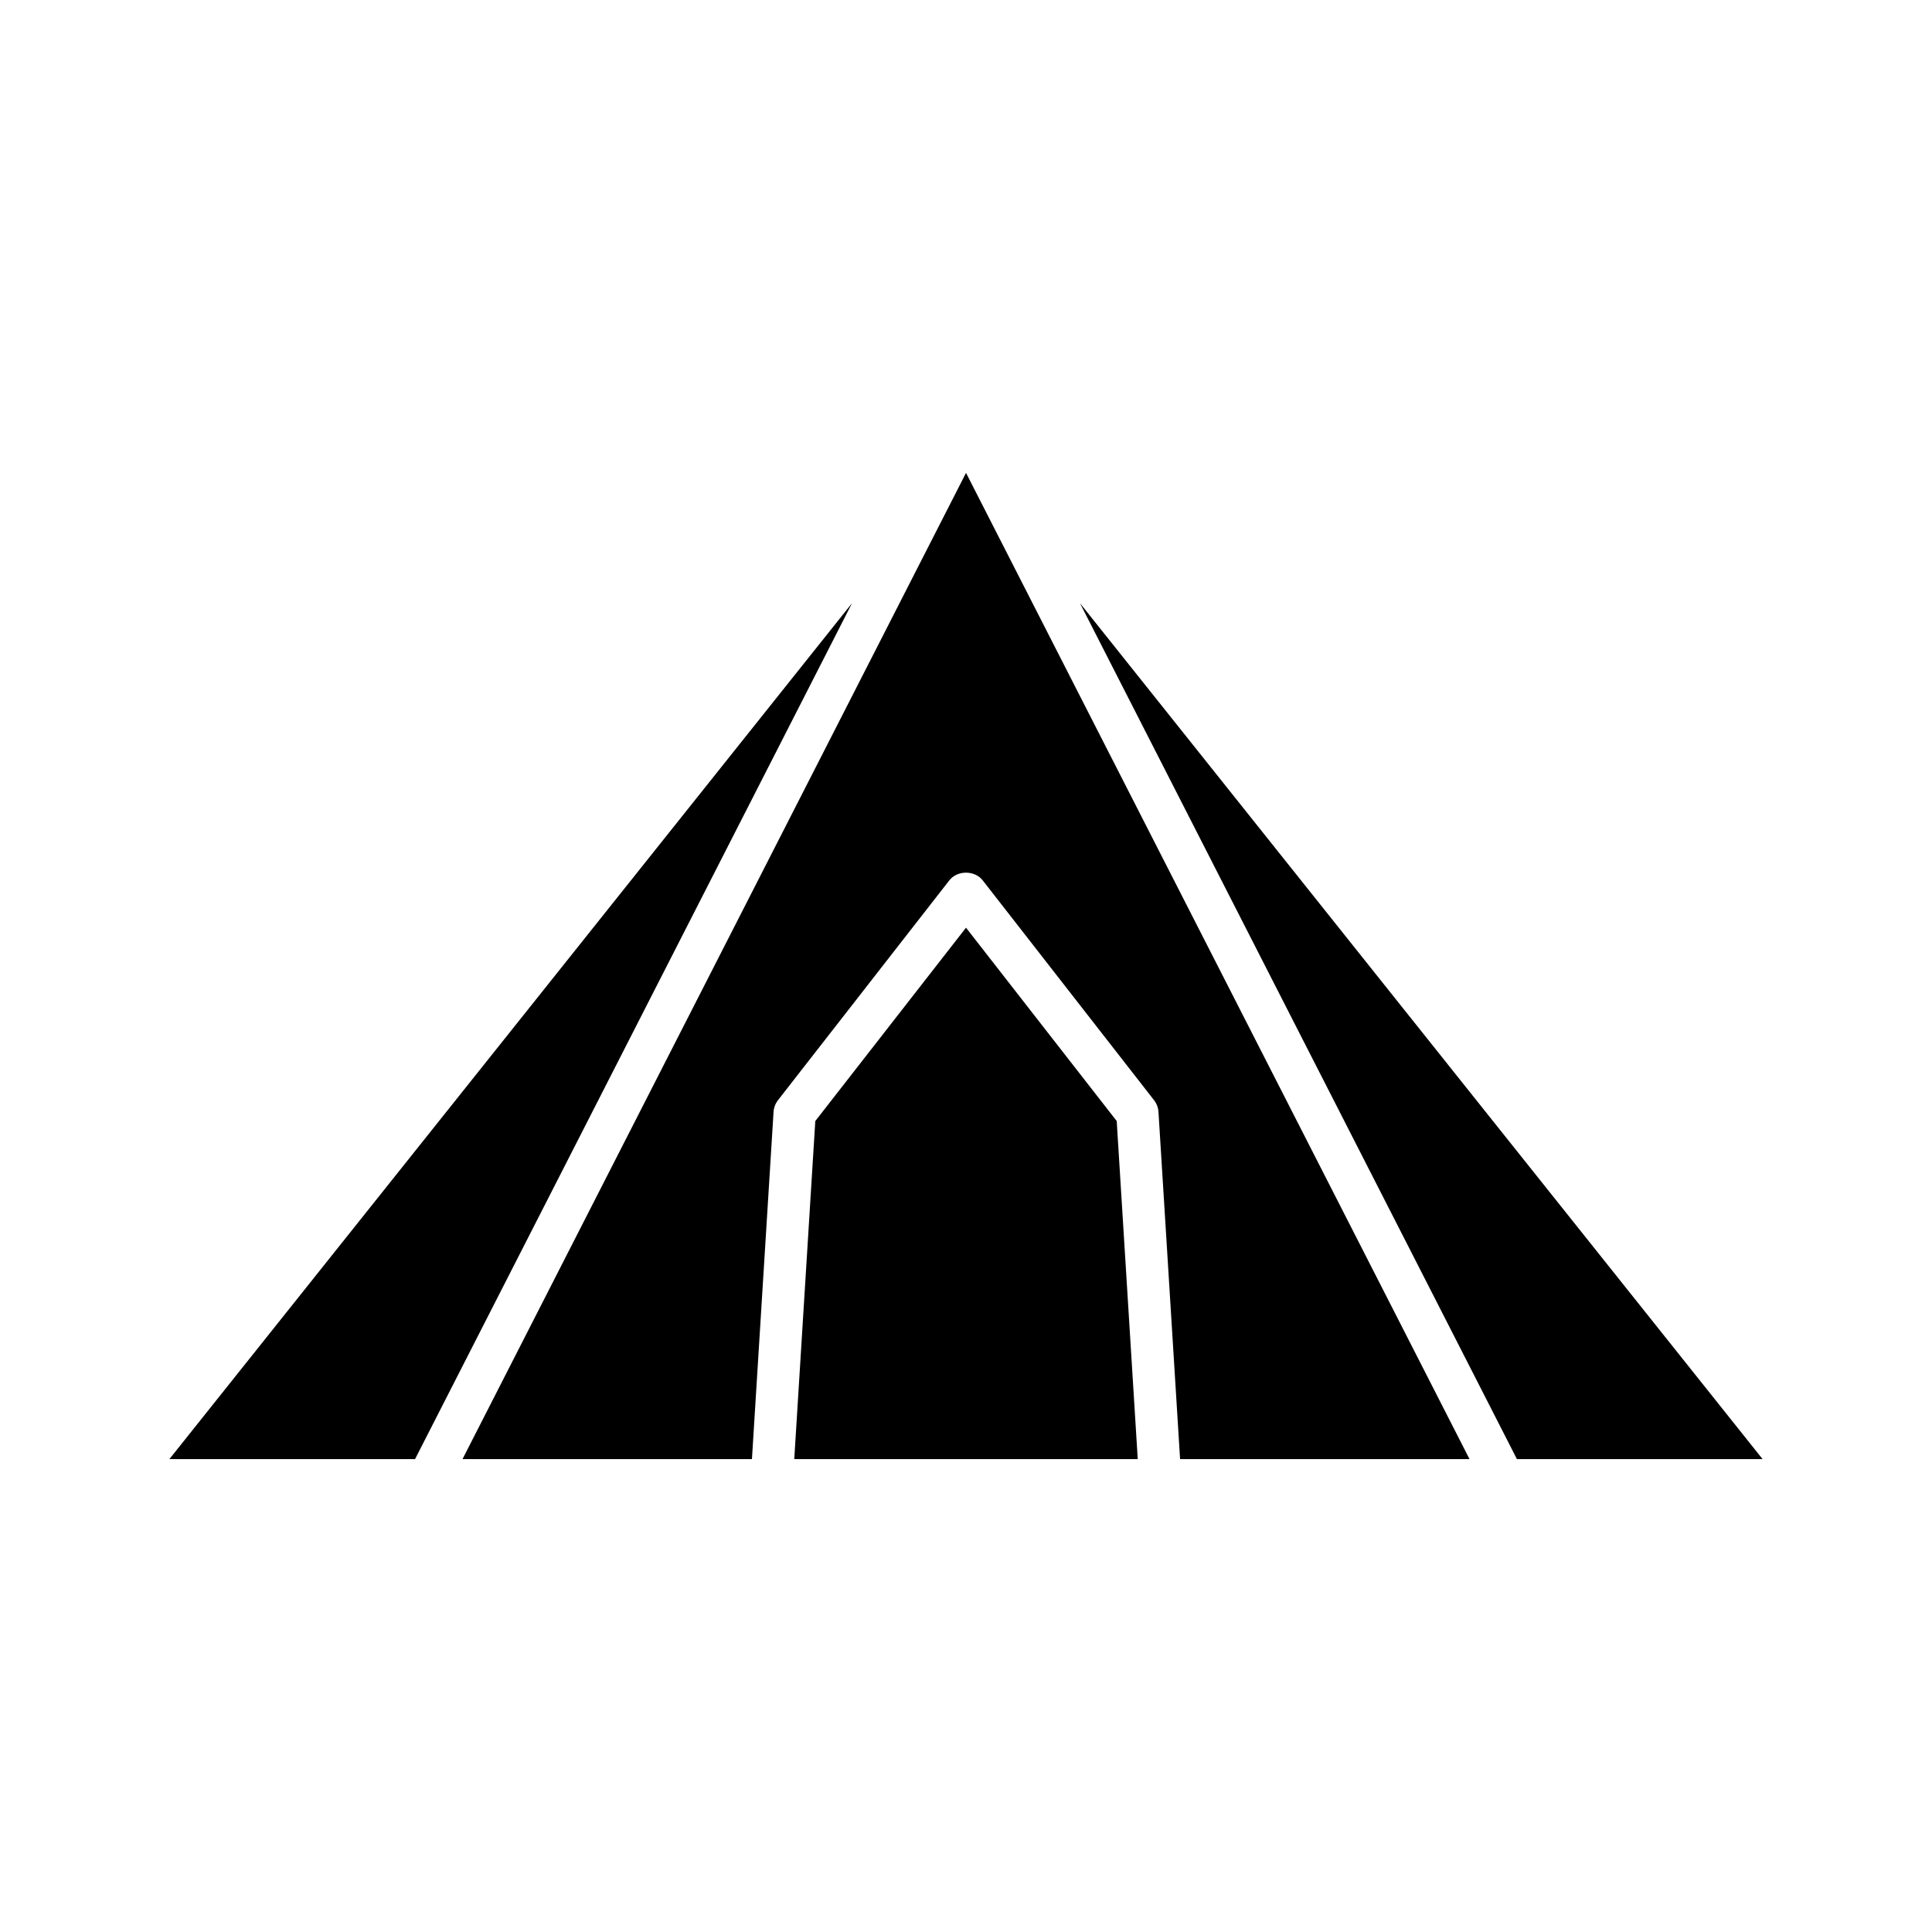
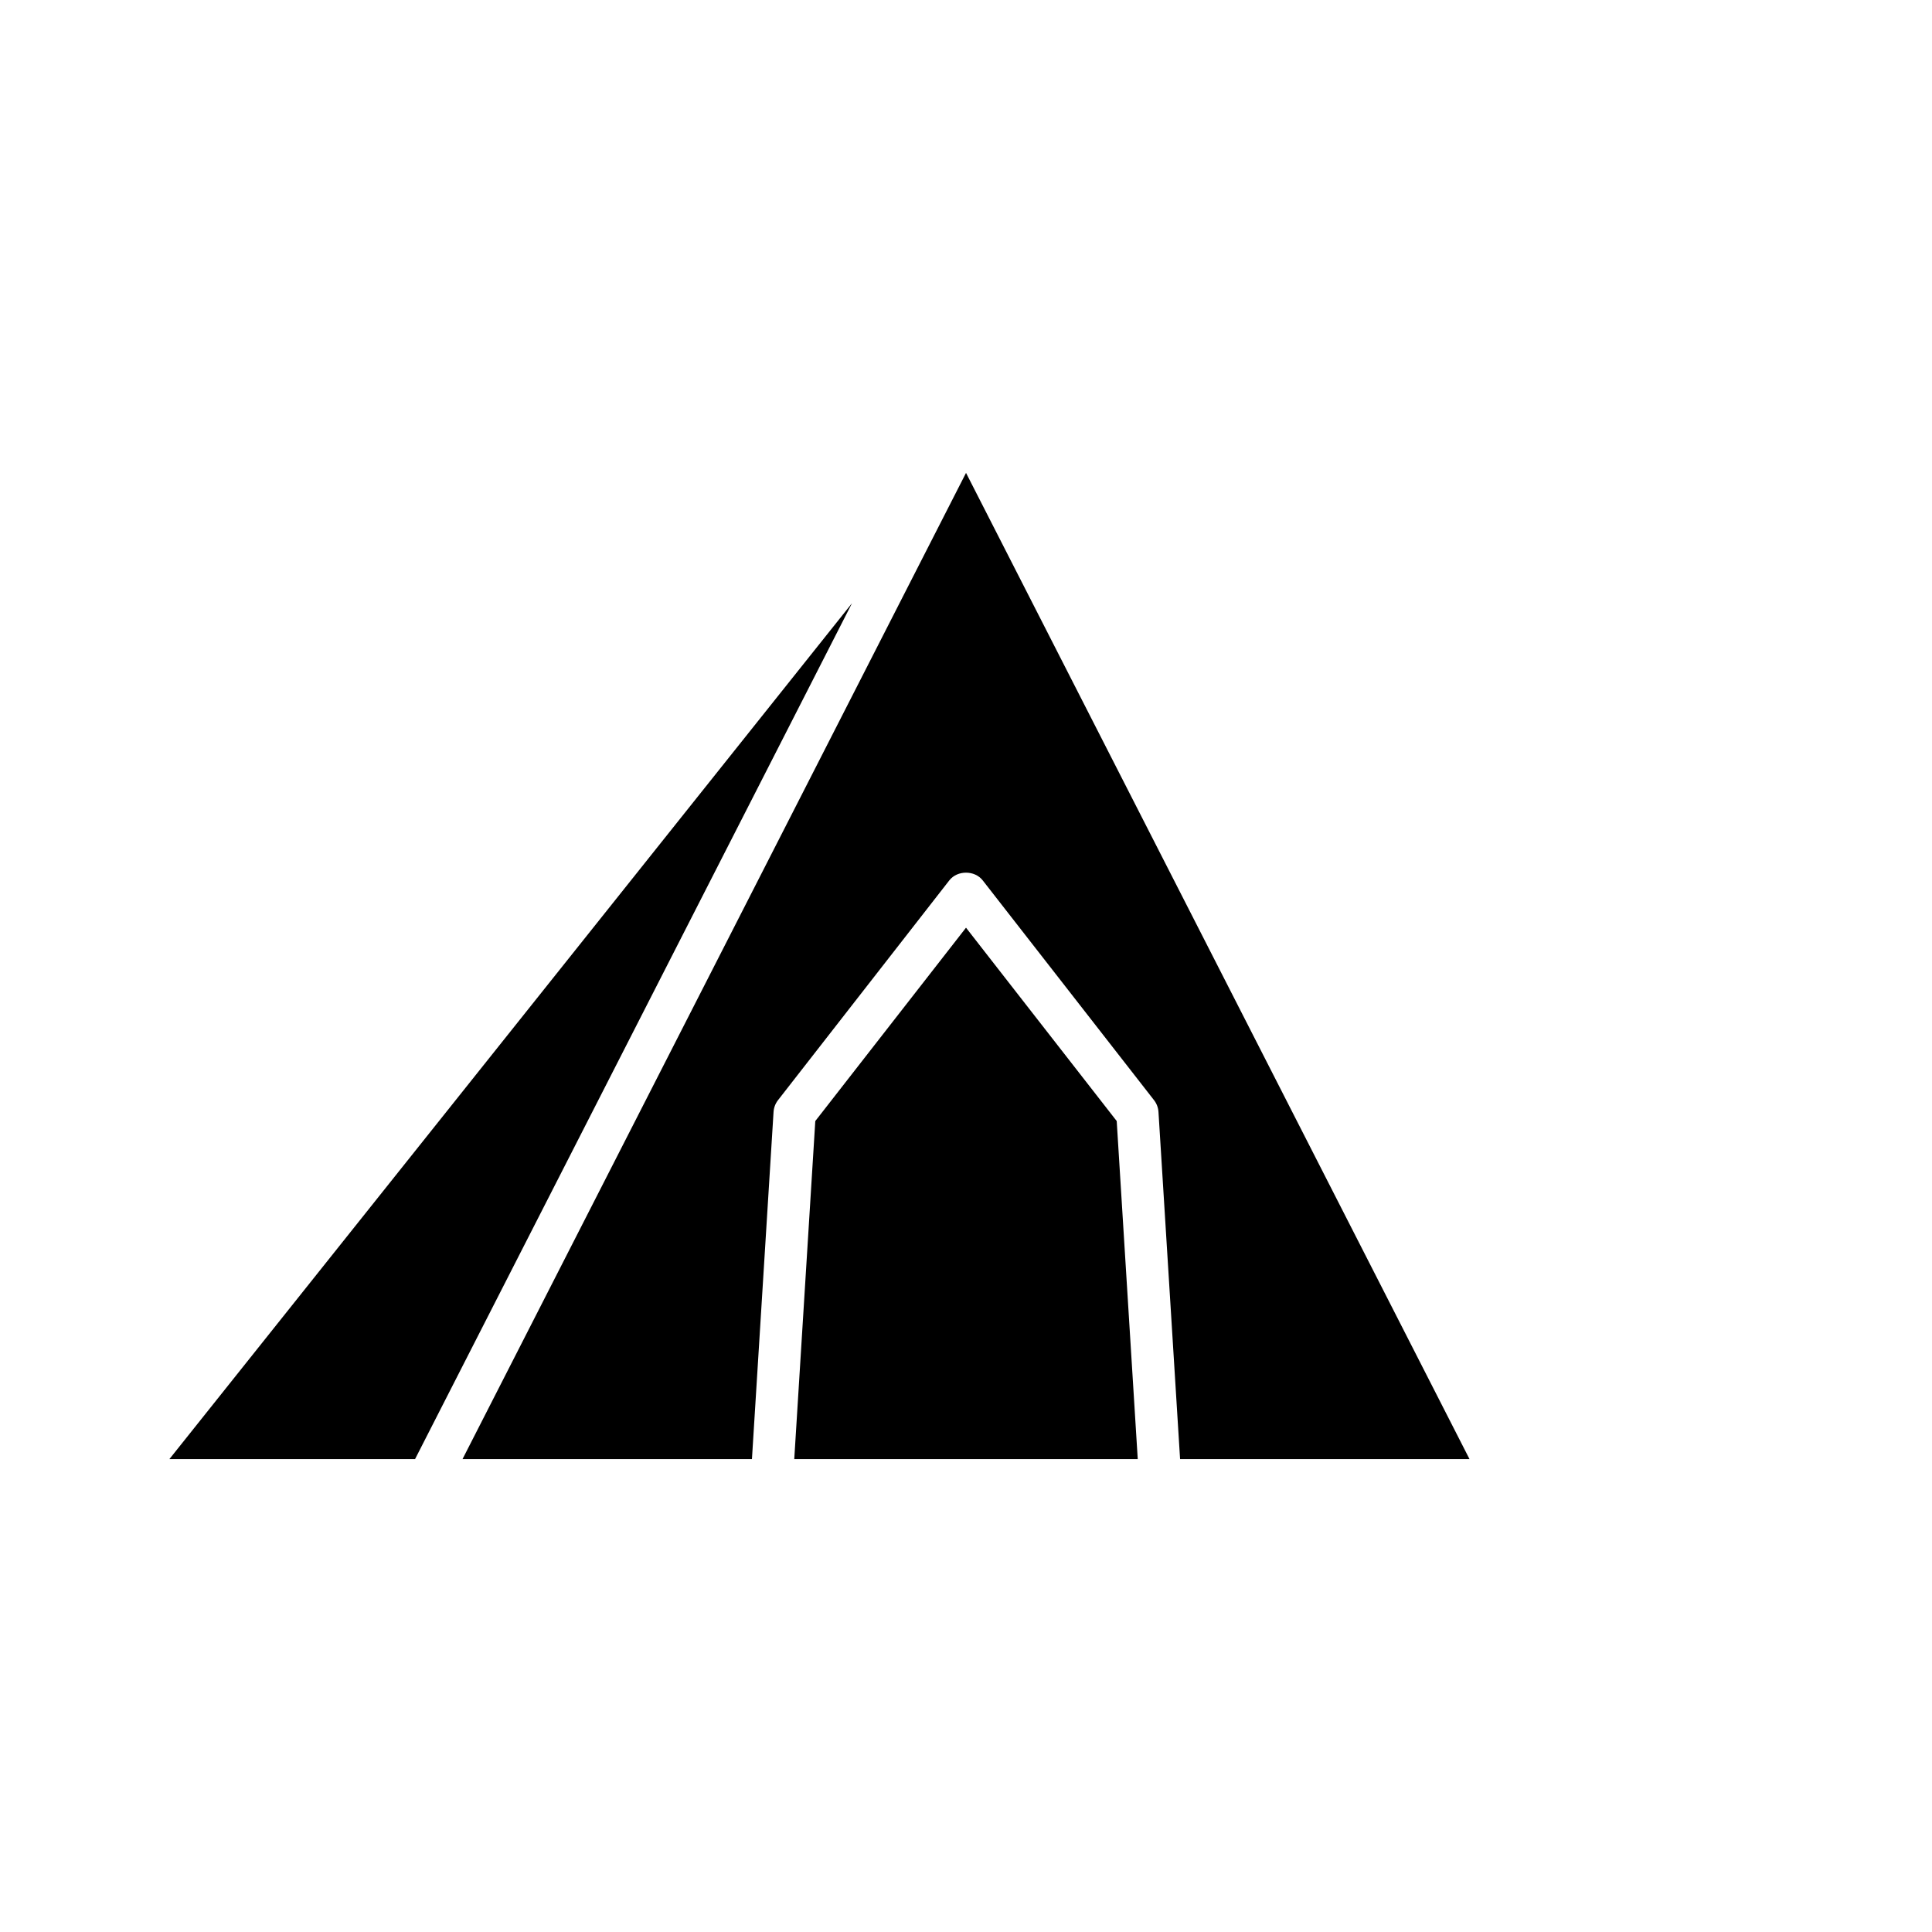
<svg xmlns="http://www.w3.org/2000/svg" fill="#000000" width="800px" height="800px" version="1.1" viewBox="144 144 512 512">
  <g>
    <path d="m369.8 303.84-180.91 226.84h65.105z" />
    <path d="m439.94 441.09-39.938-51.242-39.941 51.242-5.574 89.586h91.027z" />
    <path d="m266.57 530.68h76.703l5.727-92.016c0.07-1.125 0.48-2.203 1.168-3.094l45.418-58.27c2.121-2.711 6.715-2.711 8.836 0l45.418 58.27c0.688 0.891 1.098 1.969 1.168 3.094l5.727 92.016h76.703l-133.43-261.36z" />
-     <path d="m546 530.68h65.105l-180.91-226.84z" />
  </g>
</svg>